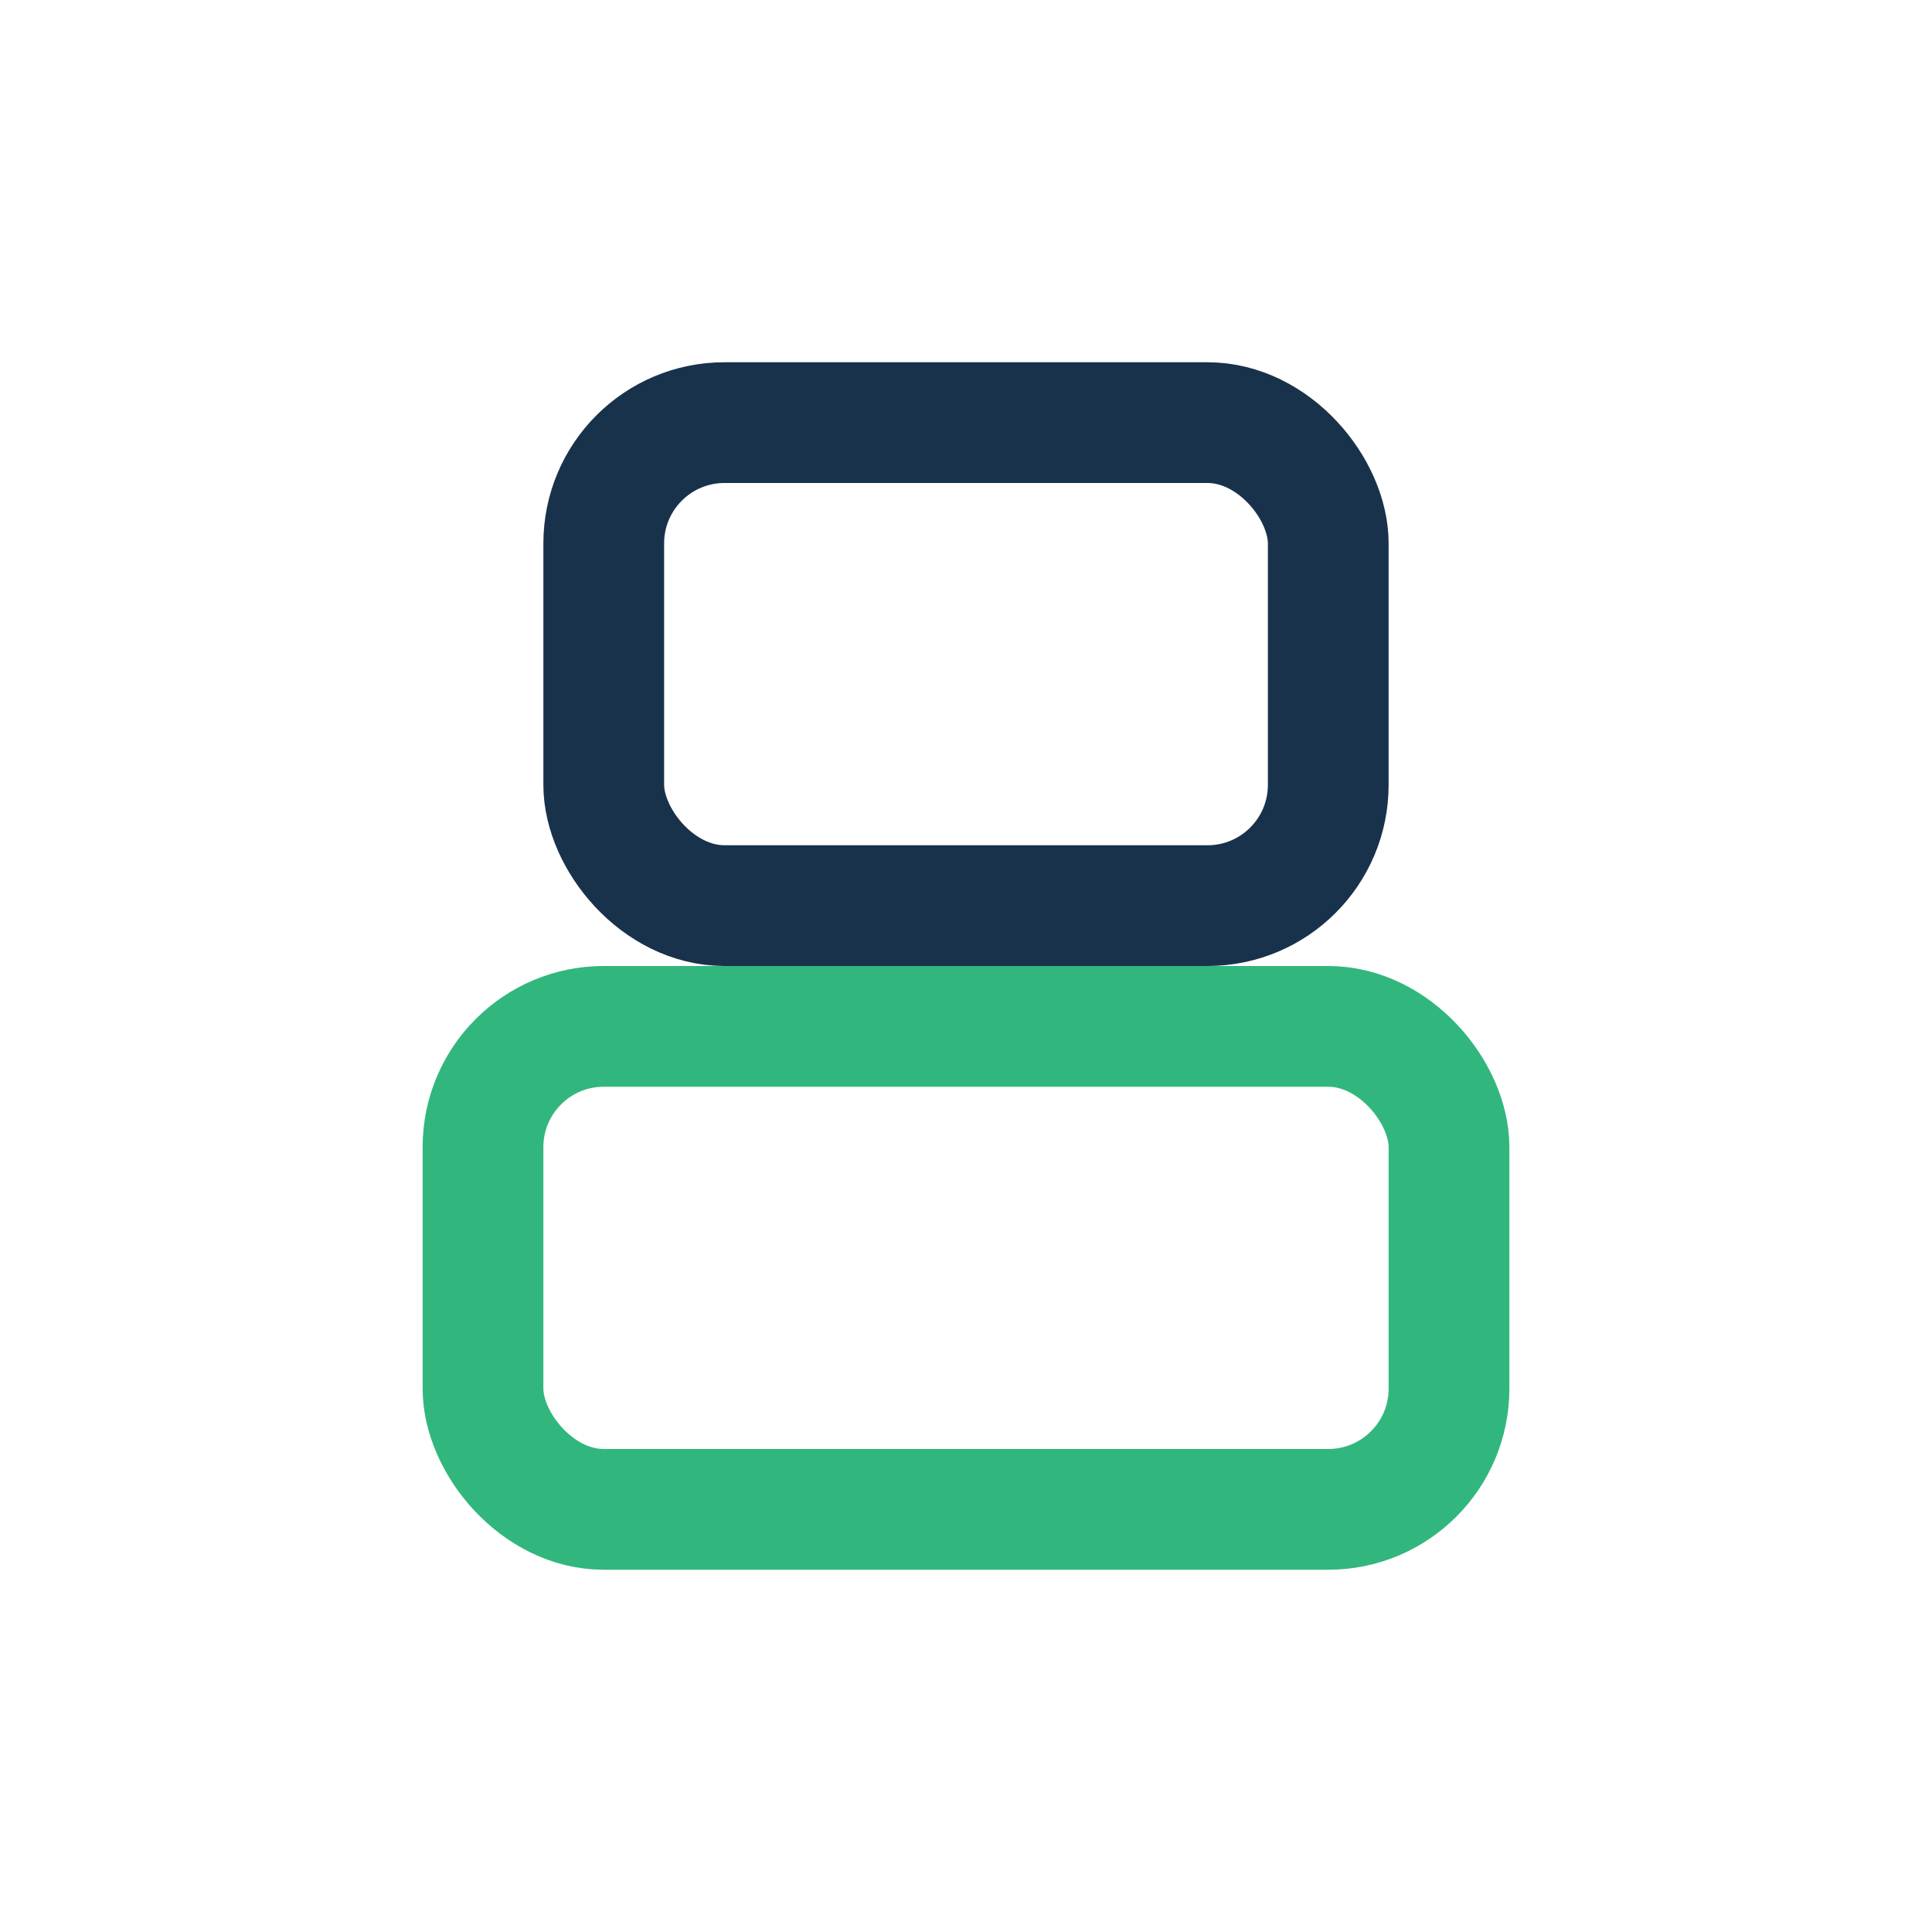
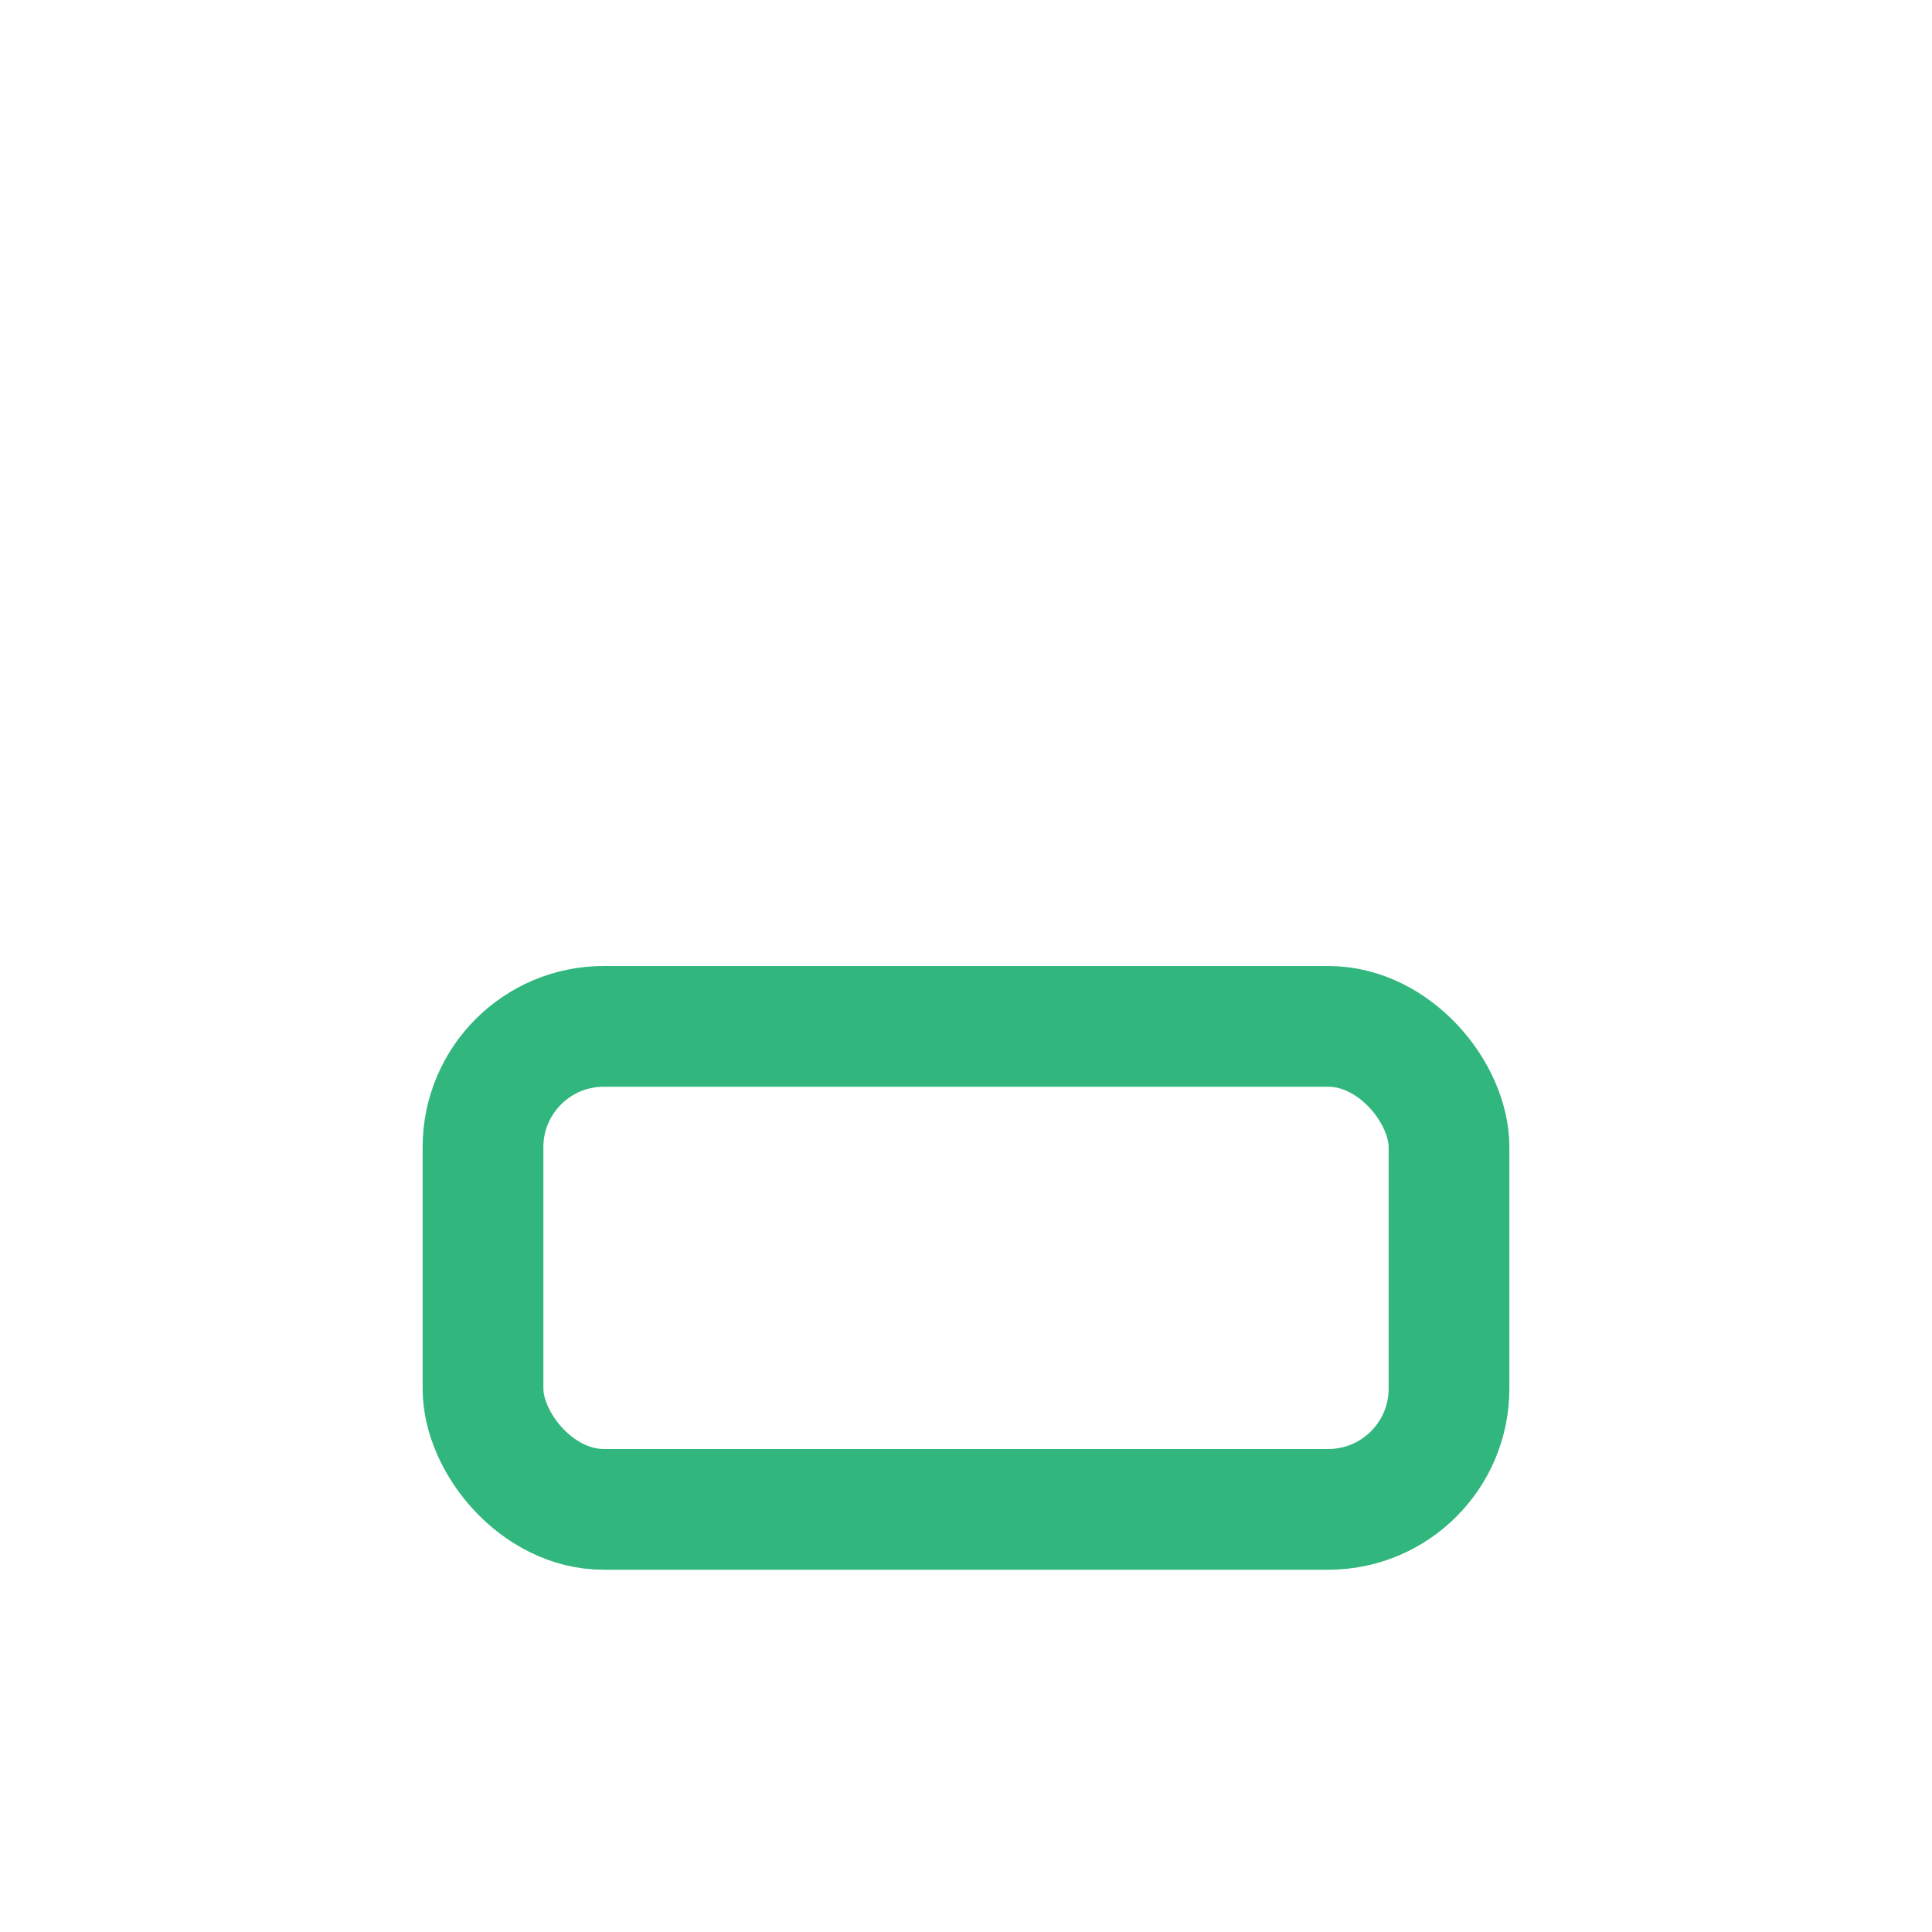
<svg xmlns="http://www.w3.org/2000/svg" width="32" height="32" viewBox="0 0 32 32">
-   <rect x="10" y="7" width="12" height="8" rx="2" fill="none" stroke="#19324C" stroke-width="2" />
  <rect x="8" y="17" width="16" height="8" rx="2" fill="none" stroke="#31B77D" stroke-width="2" />
</svg>